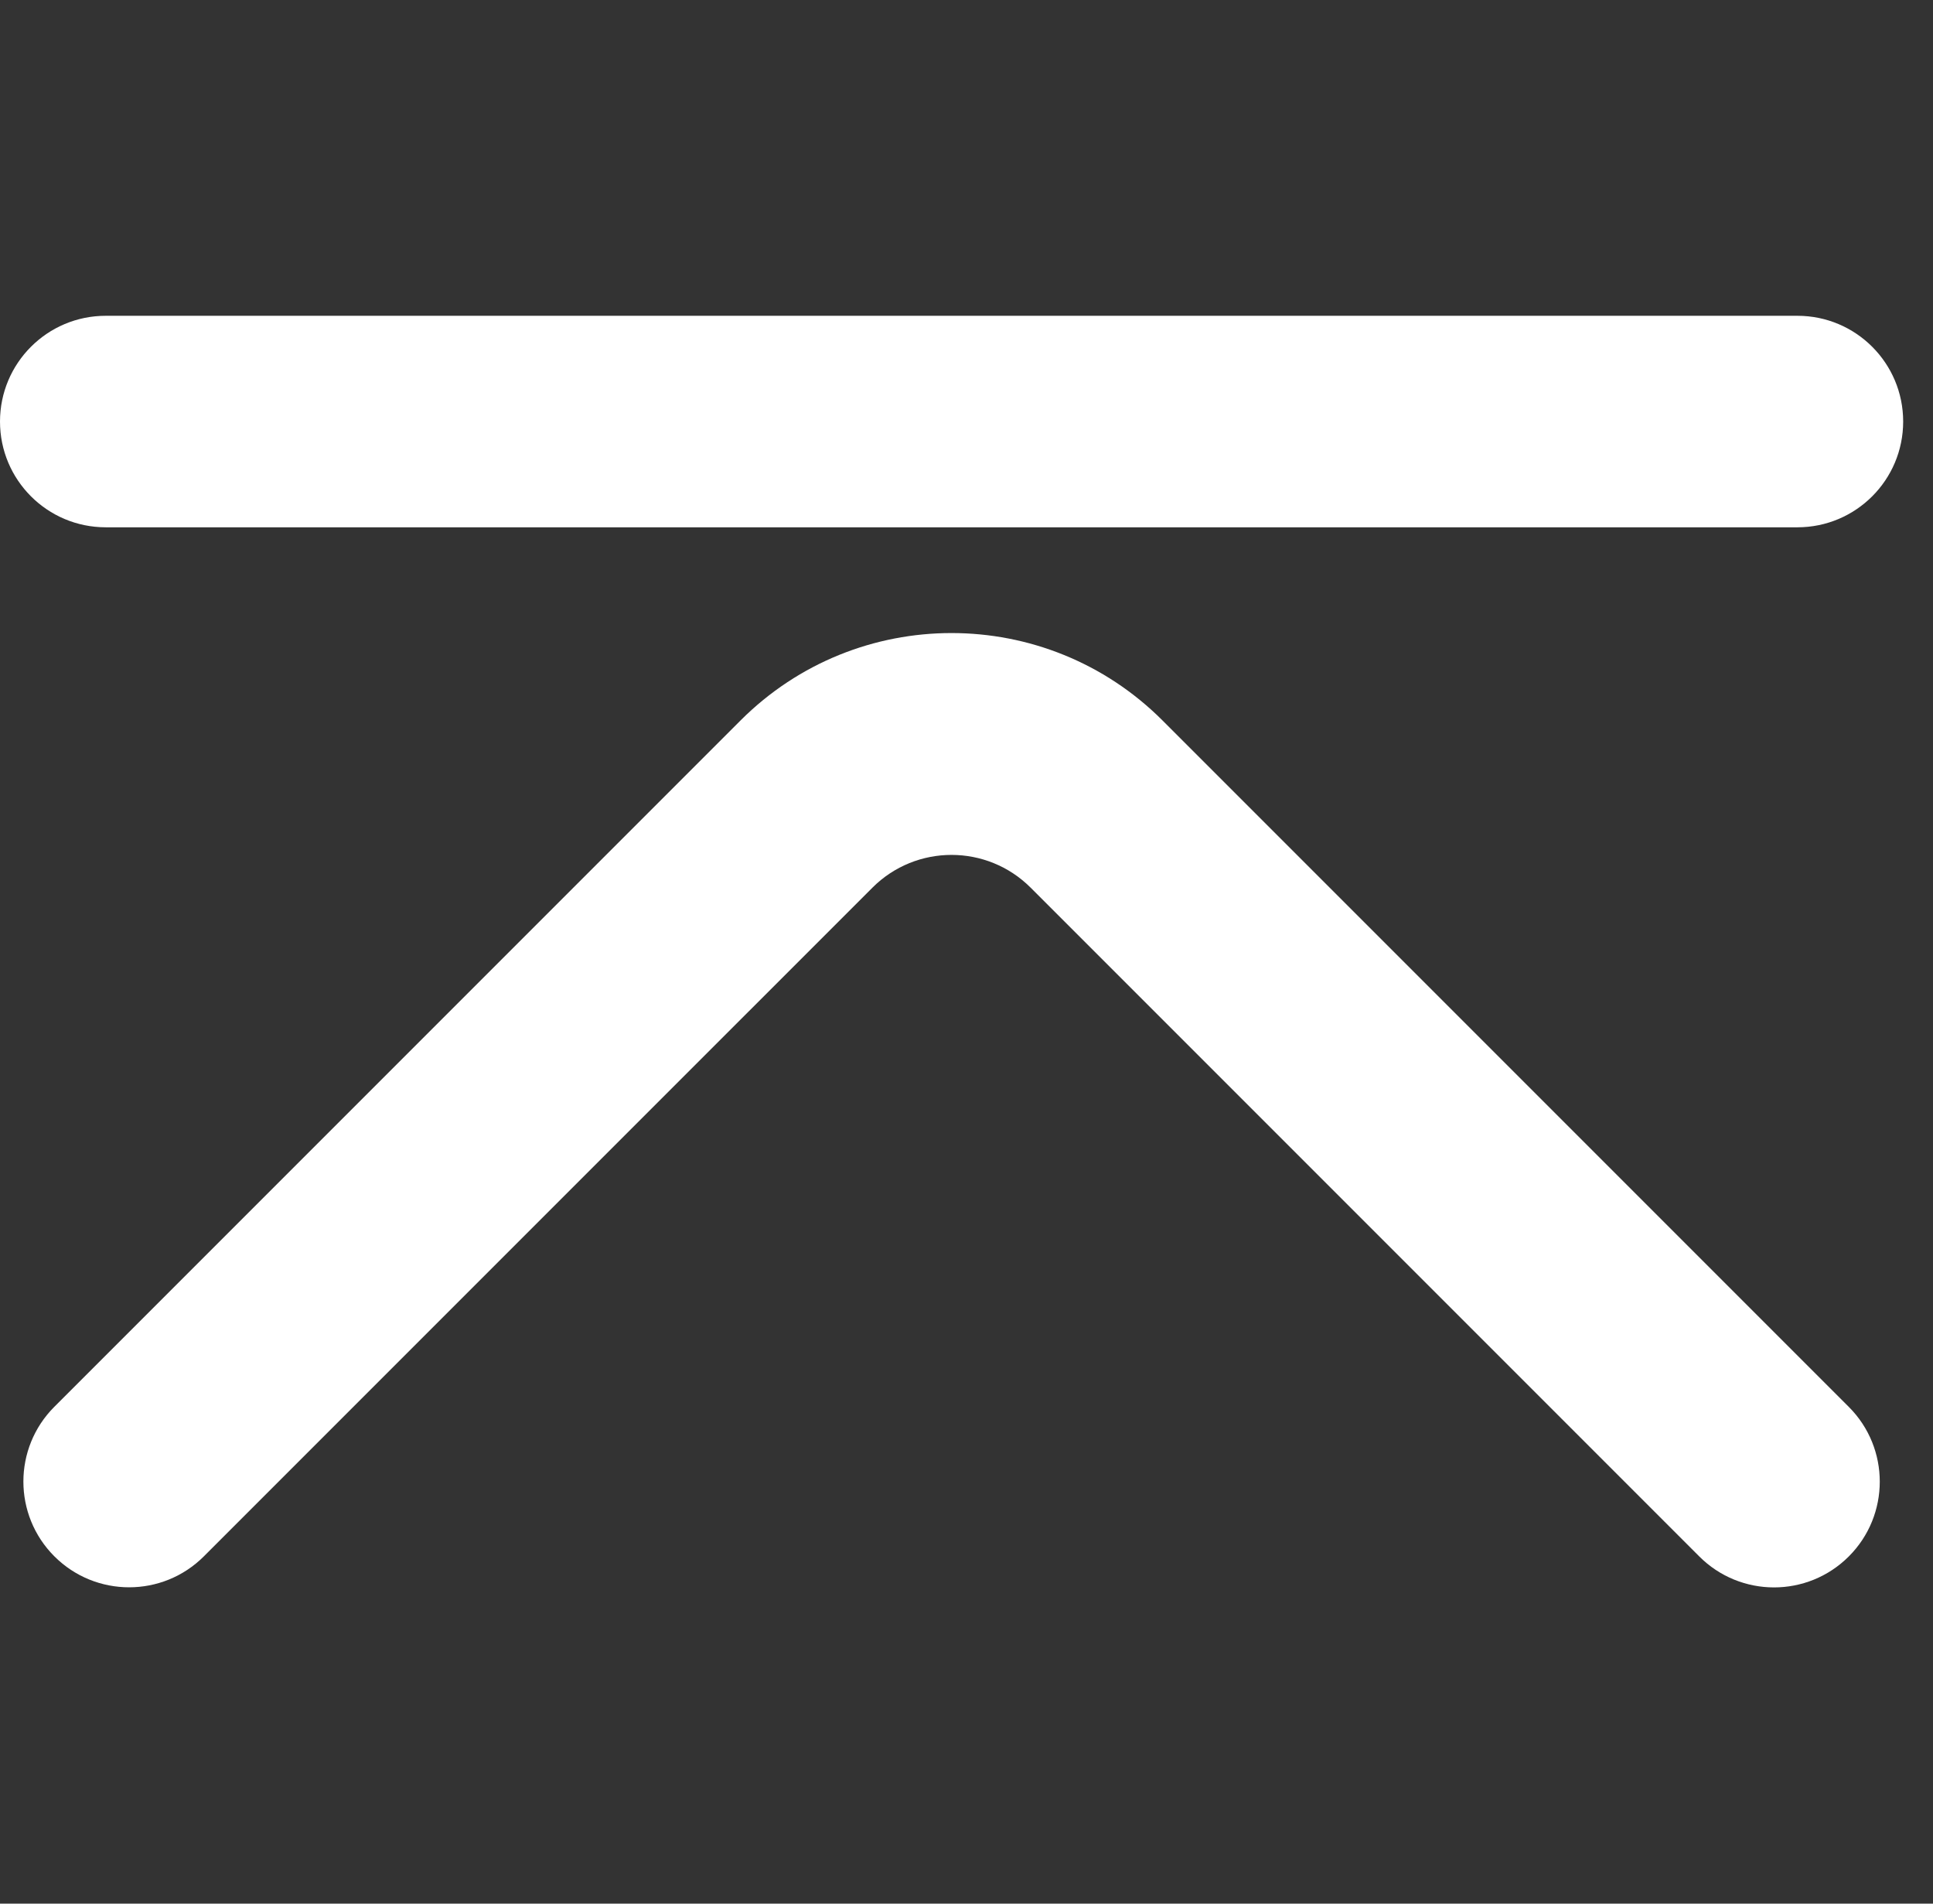
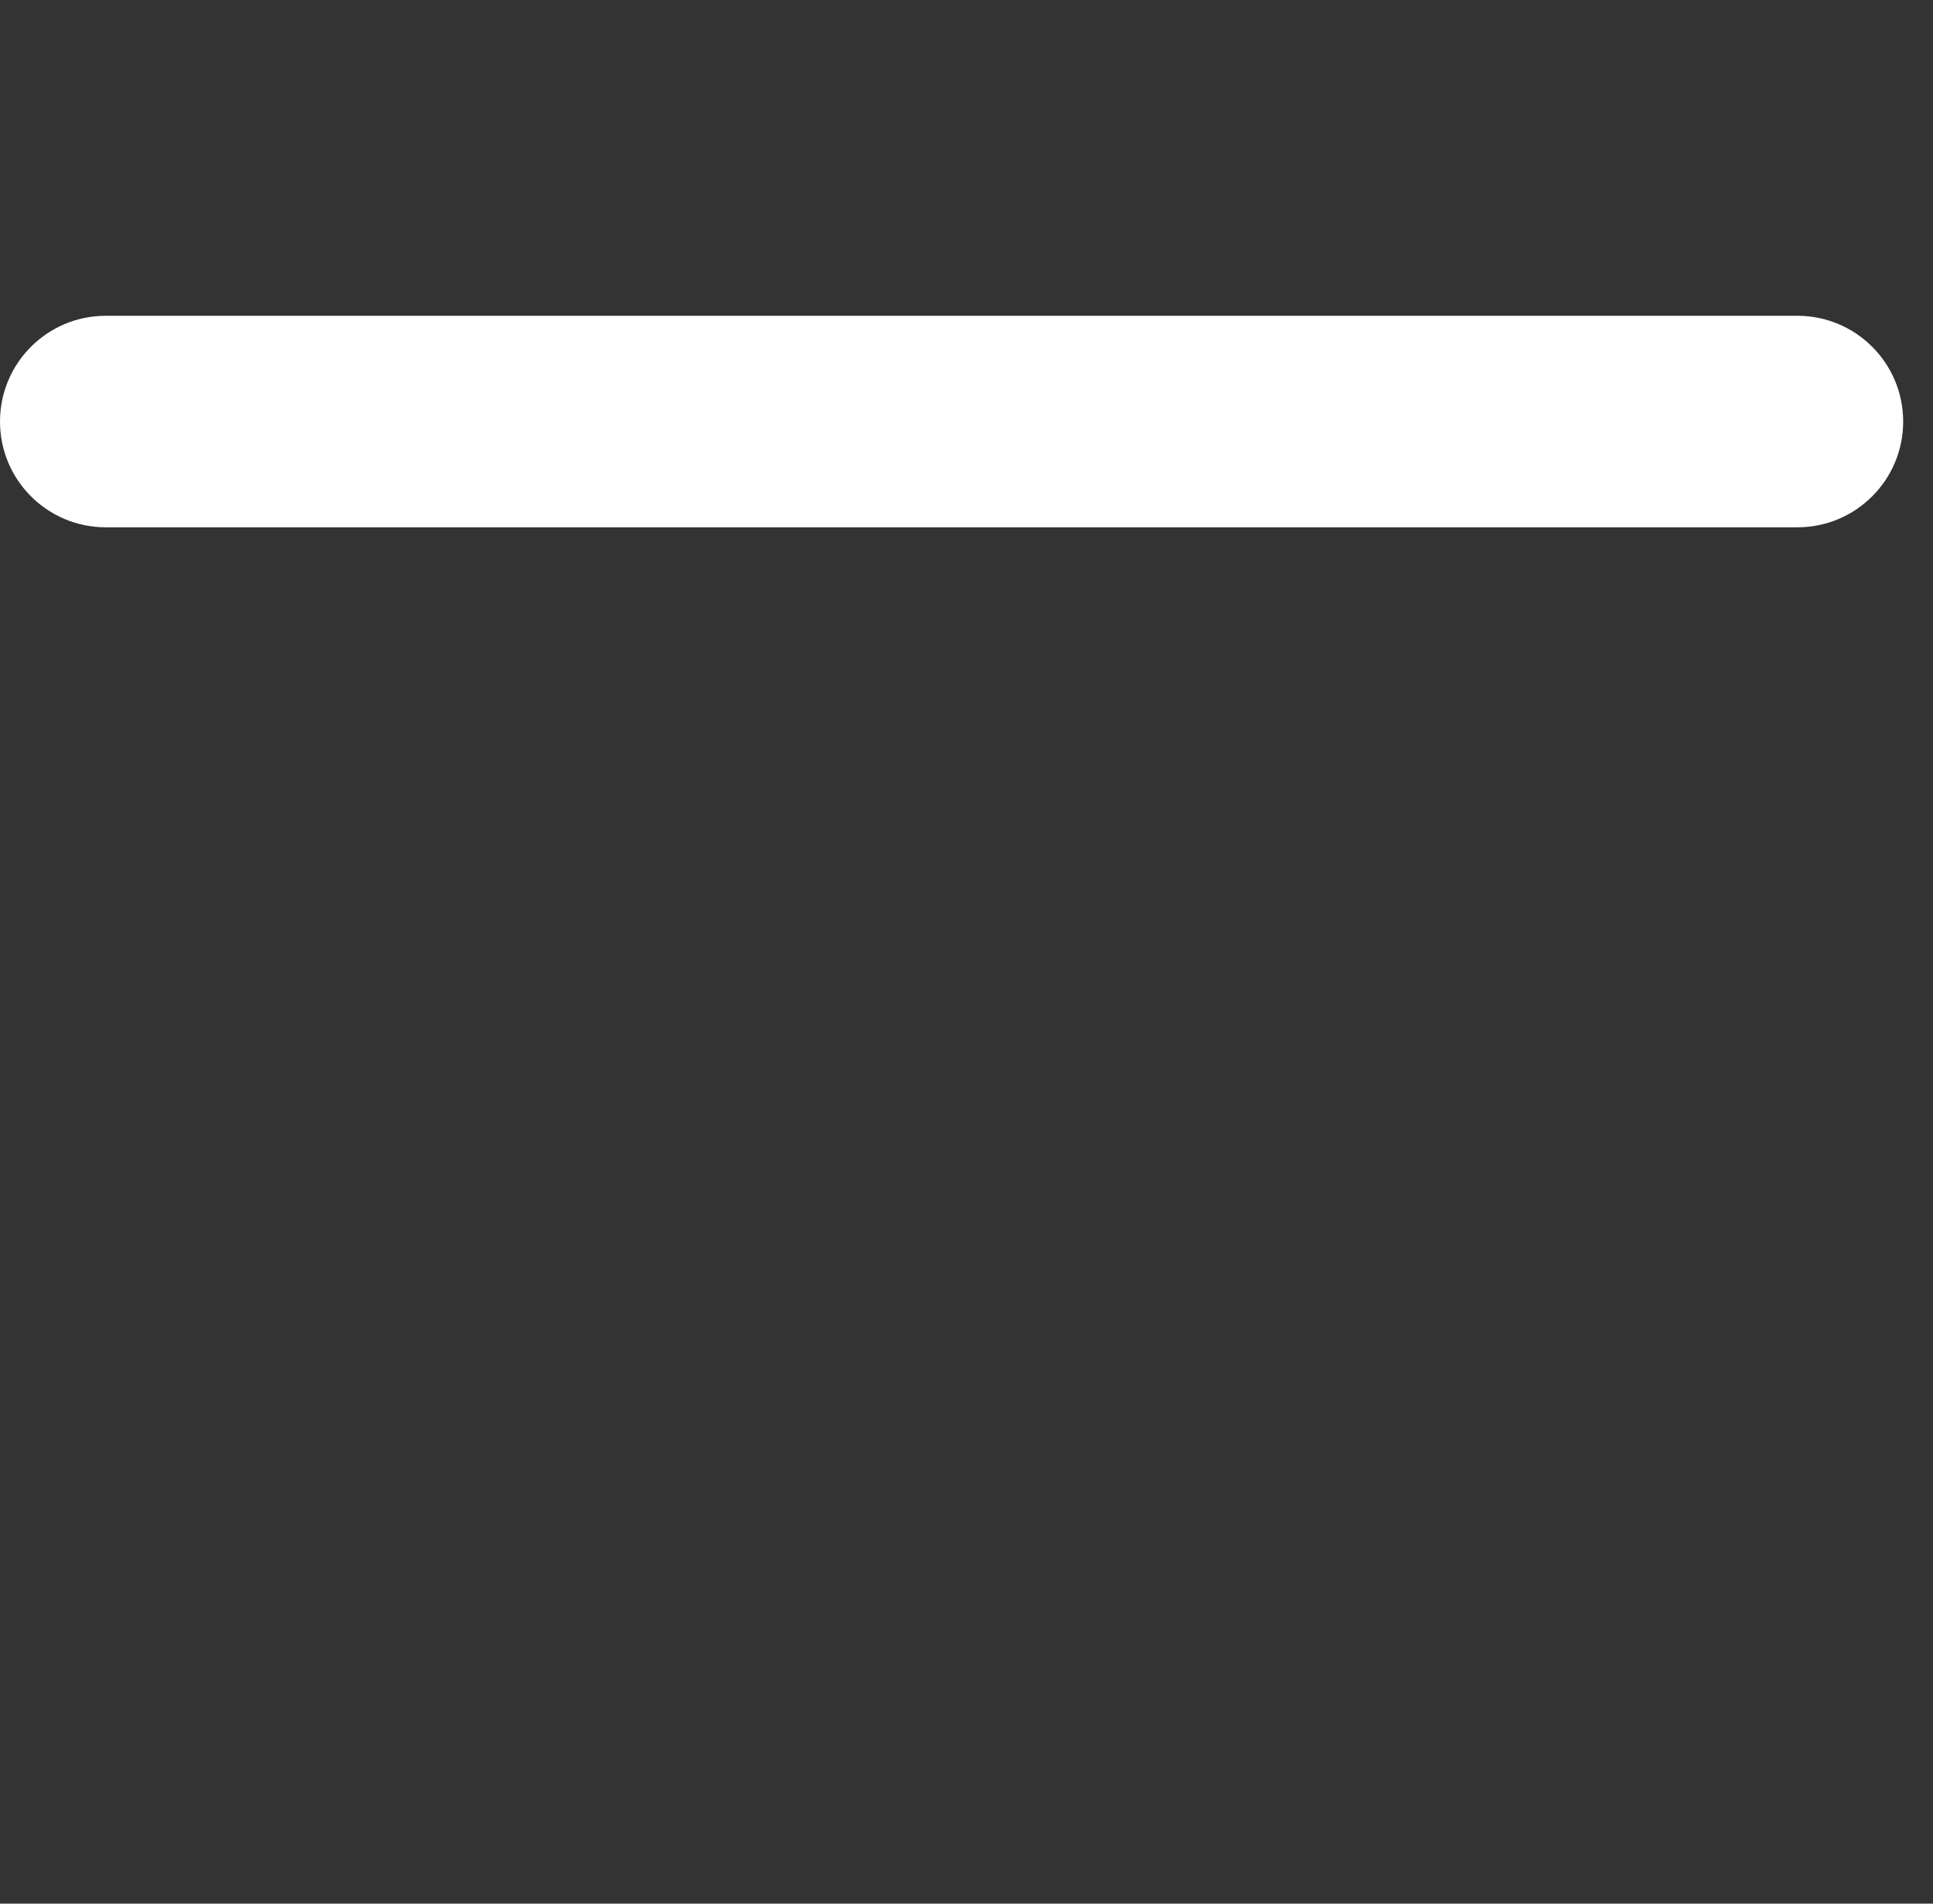
<svg xmlns="http://www.w3.org/2000/svg" t="1652369963784" class="icon" viewBox="0 0 1040 1024" version="1.1" p-id="1392" width="203.125" height="200">
  <rect x="0" y="0" width="1040" height="1024" fill="#333333" stroke="none" />
  <defs>
    <style type="text/css">@font-face { font-family: feedback-iconfont; src: url("//at.alicdn.com/t/font_1031158_u69w8yhxdu.woff2?t=1630033759944") format("woff2"), url("//at.alicdn.com/t/font_1031158_u69w8yhxdu.woff?t=1630033759944") format("woff"), url("//at.alicdn.com/t/font_1031158_u69w8yhxdu.ttf?t=1630033759944") format("truetype"); }
</style>
  </defs>
-   <path d="M29.244 756.727c-22.214 22.217-22.214 58.233 0.002 80.449 22.214 22.216 58.235 22.216 80.447 0.002l0.002-0.002 0 0 359.68-359.677c23.509-23.511 61.63-23.511 85.142 0L914.248 837.231c22.217 22.217 58.234 22.217 80.449 0.002 22.217-22.216 22.217-58.235 0-80.451-0.018-0.016-0.036-0.033-0.056-0.053l-369.178-369.177c-62.696-62.696-164.348-62.696-227.046 0L29.246 756.727l0 0L29.244 756.727z" p-id="1393" fill="#ffffff" />
  <path d="M967.066 169.871l-0.002 0 0-0.002L56.88 169.869l0 0.002c-31.418 0.002-56.88 25.469-56.88 56.887 0 31.413 25.463 56.884 56.88 56.886l0 0 910.185 0 0 0 0.002 0c31.416 0 56.884-25.47 56.884-56.886C1023.95 195.338 998.483 169.871 967.066 169.871z" p-id="1394" fill="#ffffff" />
</svg>